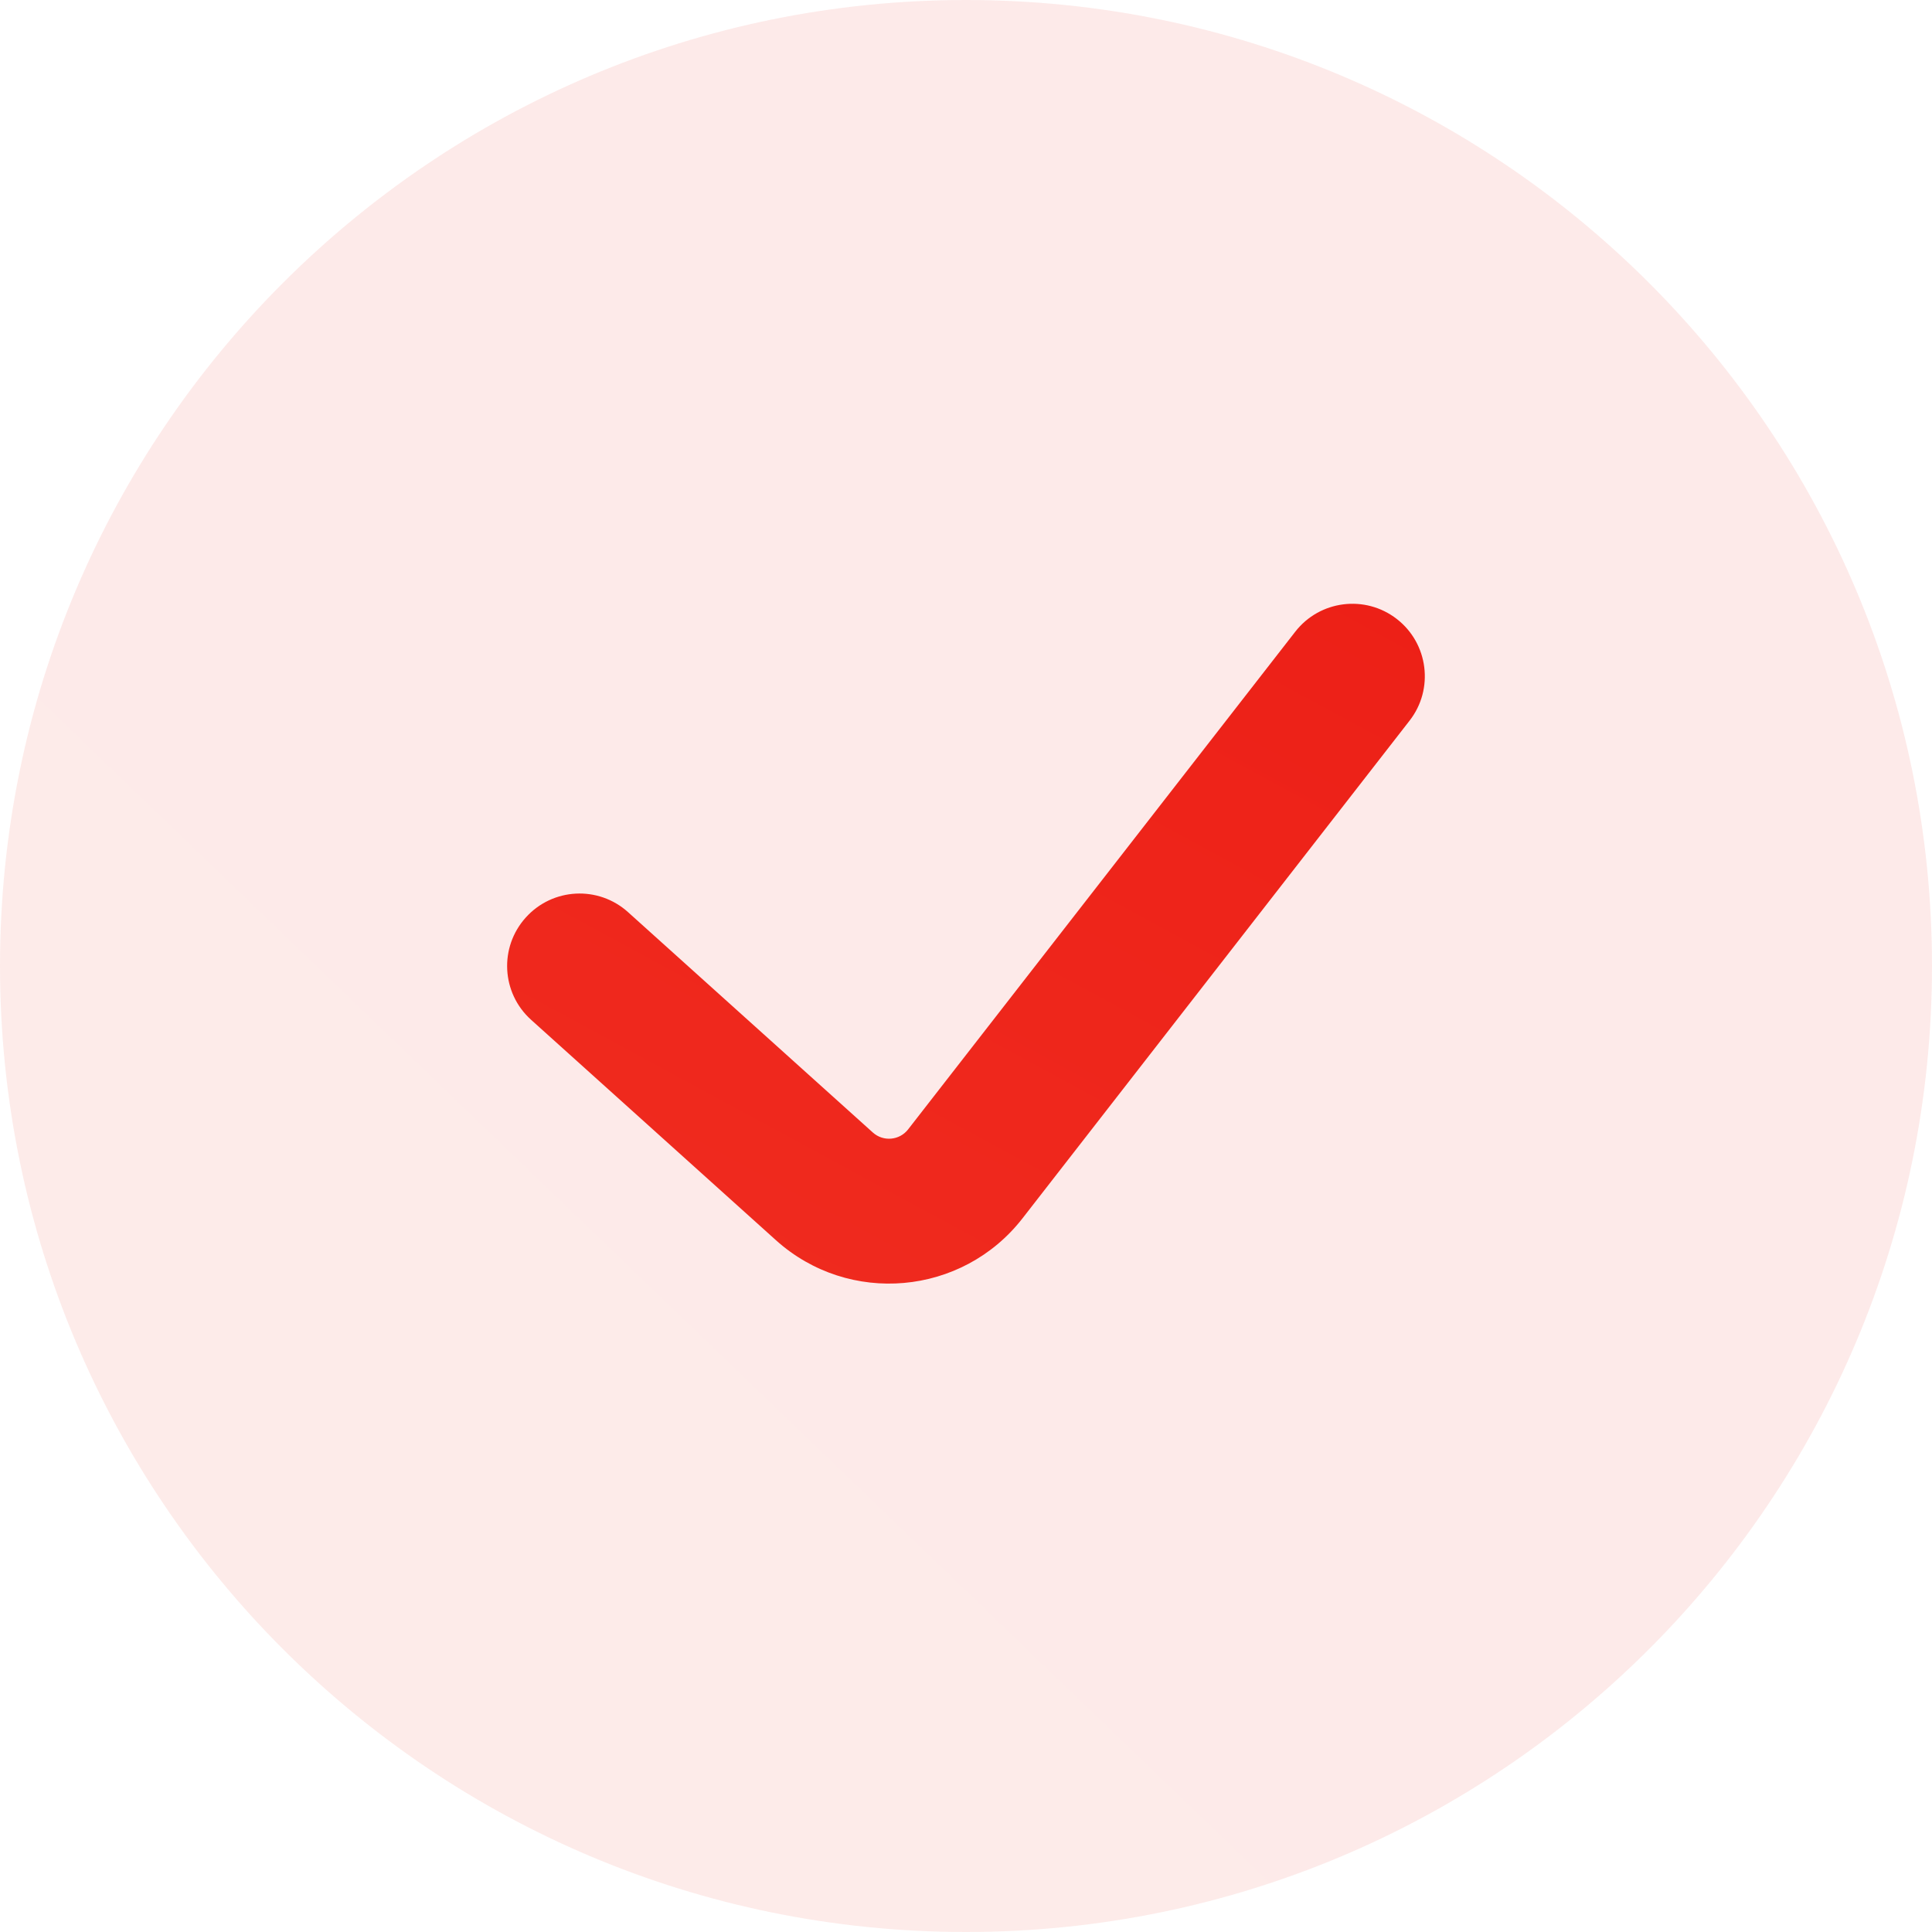
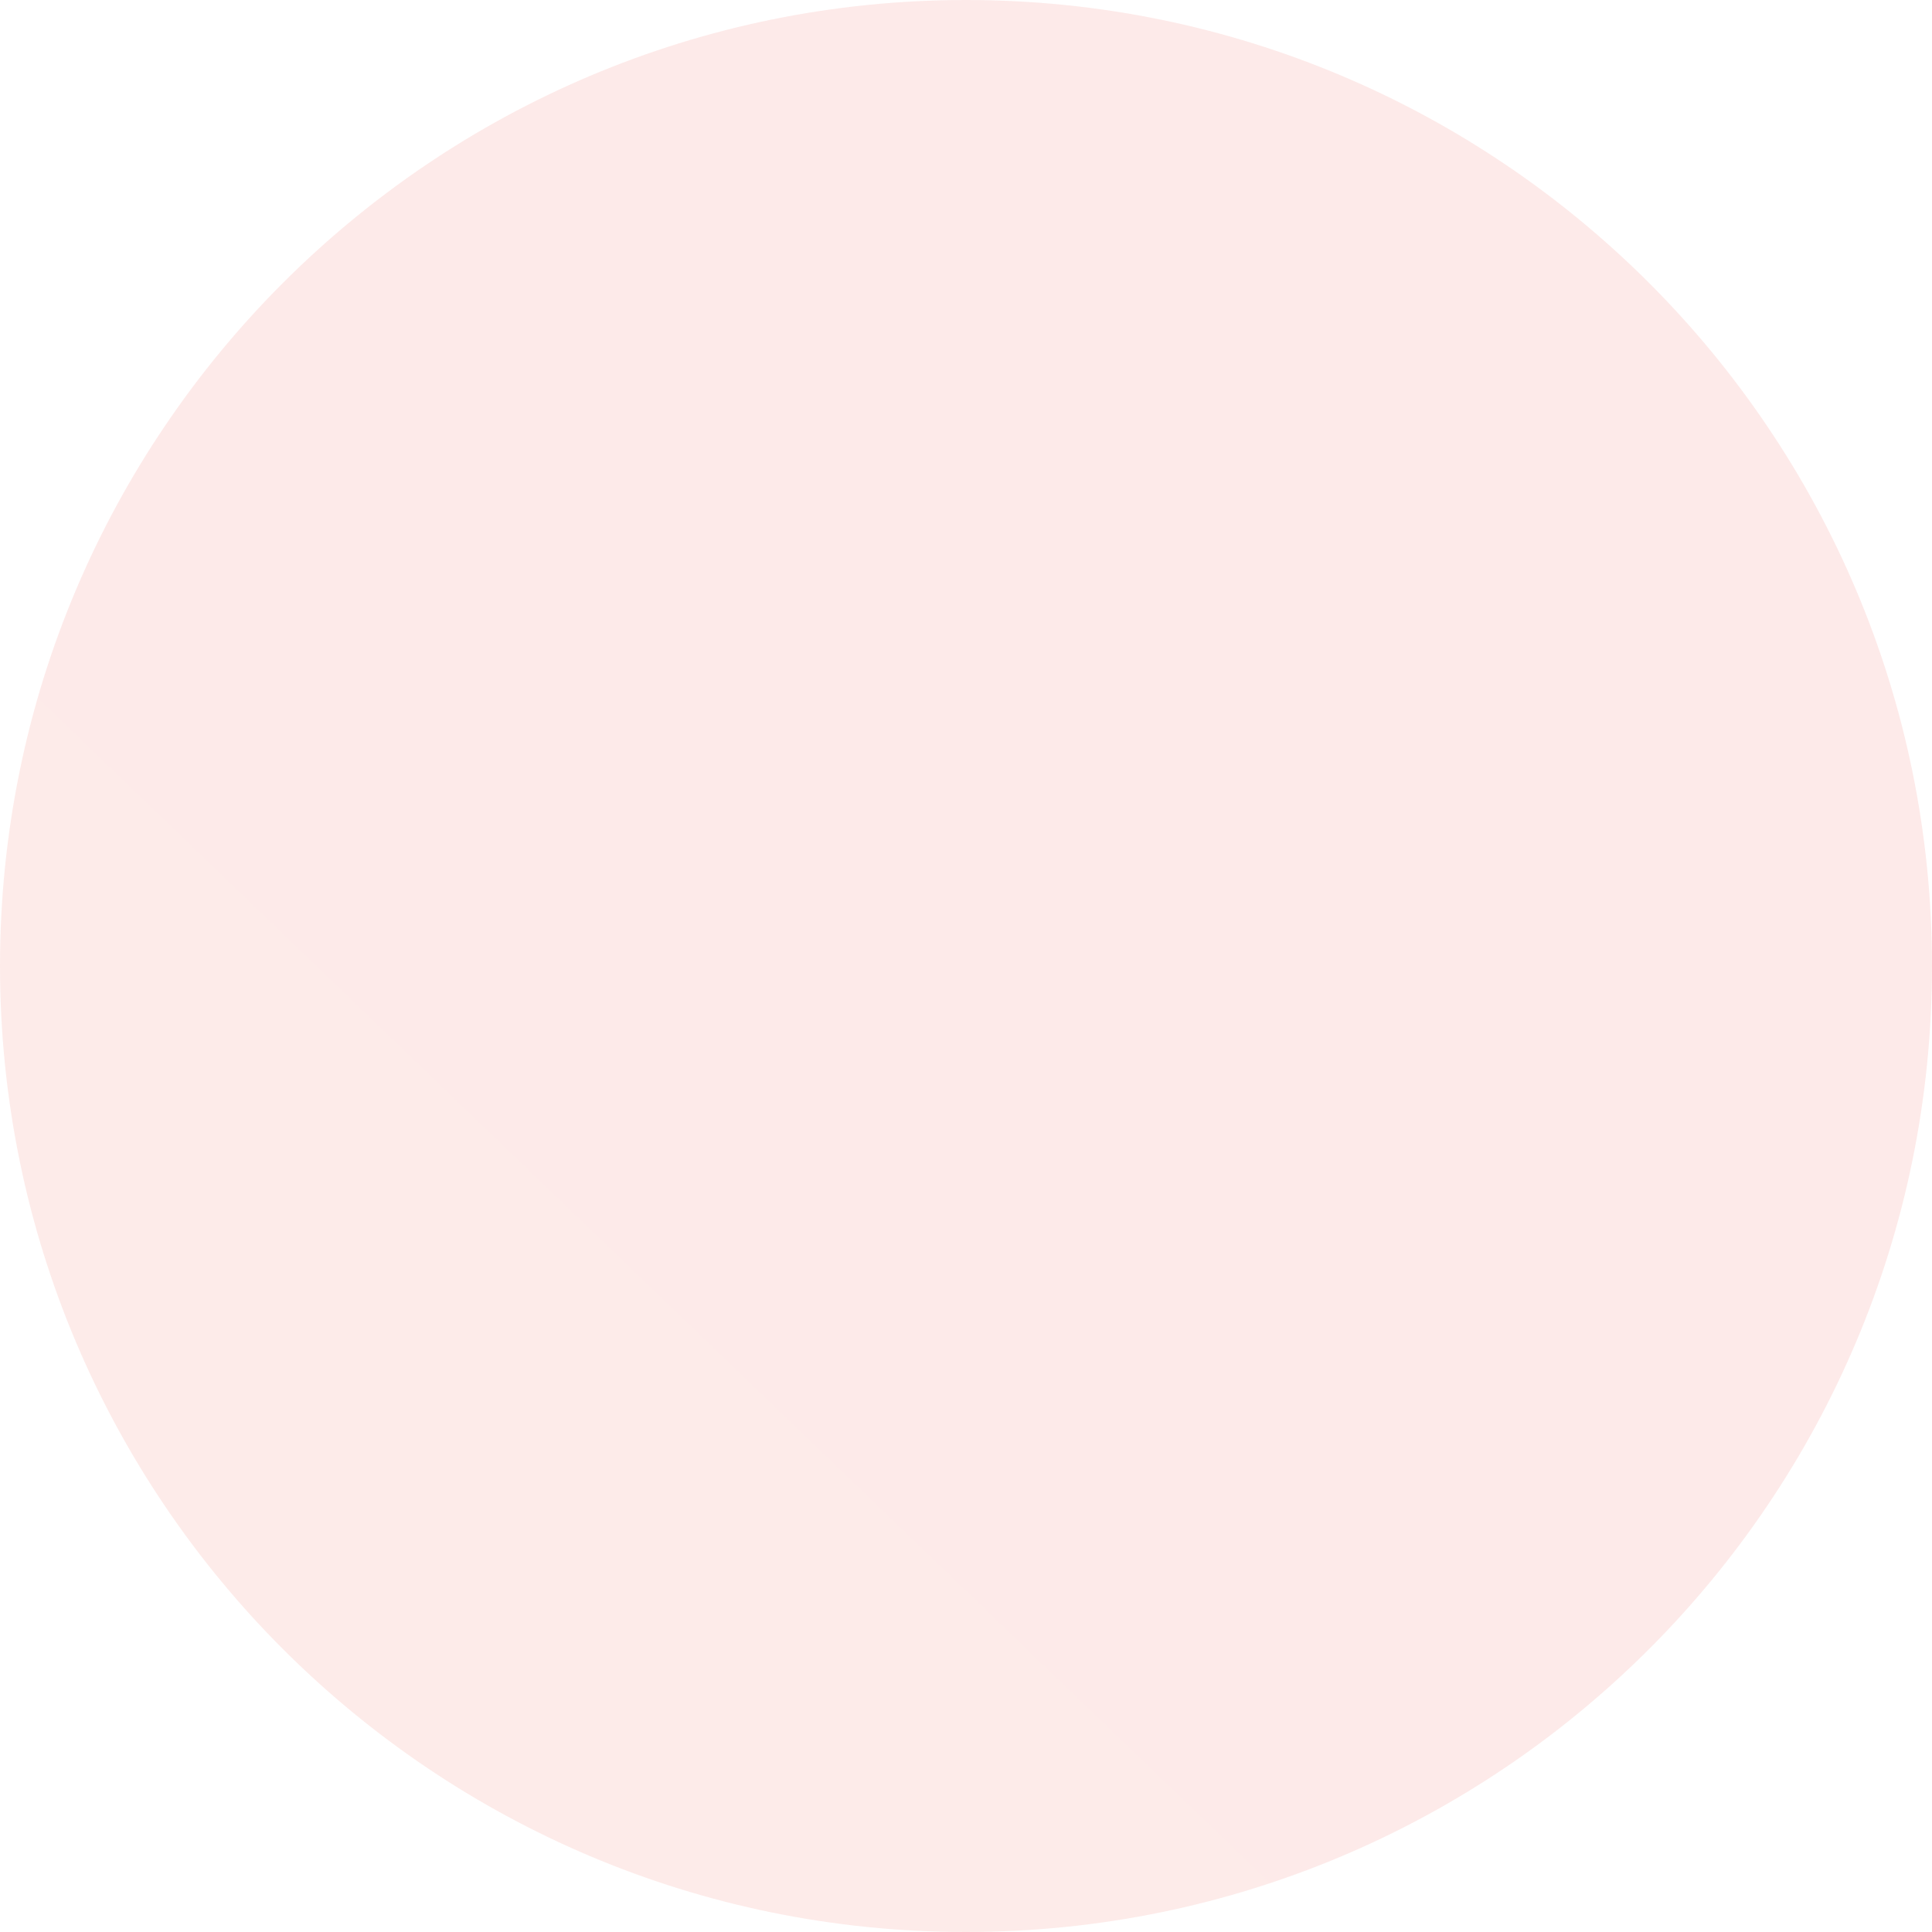
<svg xmlns="http://www.w3.org/2000/svg" width="20" height="20" viewBox="0 0 20 20" fill="none">
  <path opacity="0.1" d="M20 10C20 15.523 15.523 20 10 20C4.477 20 0 15.523 0 10C0 4.477 4.477 0 10 0C15.523 0 20 4.477 20 10Z" fill="url(#paint0_linear_5912_9923)" />
-   <path fill-rule="evenodd" clip-rule="evenodd" d="M14.46 6.408C14.787 6.662 14.846 7.134 14.592 7.46L10.585 12.612C9.961 13.414 8.788 13.518 8.033 12.839L5.498 10.557C5.19 10.28 5.165 9.806 5.443 9.498C5.72 9.19 6.194 9.165 6.502 9.443L9.036 11.724C9.144 11.821 9.312 11.806 9.401 11.691L13.408 6.54C13.662 6.213 14.133 6.154 14.46 6.408Z" fill="url(#paint1_linear_5912_9923)" />
  <defs>
    <linearGradient id="paint0_linear_5912_9923" x1="19.234" y1="9.32176e-07" x2="1.16926e-06" y2="20" gradientUnits="SpaceOnUse">
      <stop stop-color="#E70906" />
      <stop offset="1" stop-color="#FF674B" />
    </linearGradient>
    <linearGradient id="paint1_linear_5912_9923" x1="14.386" y1="6.25" x2="7.984" y2="15.236" gradientUnits="SpaceOnUse">
      <stop stop-color="#E70906" />
      <stop offset="1" stop-color="#FF674B" />
    </linearGradient>
  </defs>
</svg>